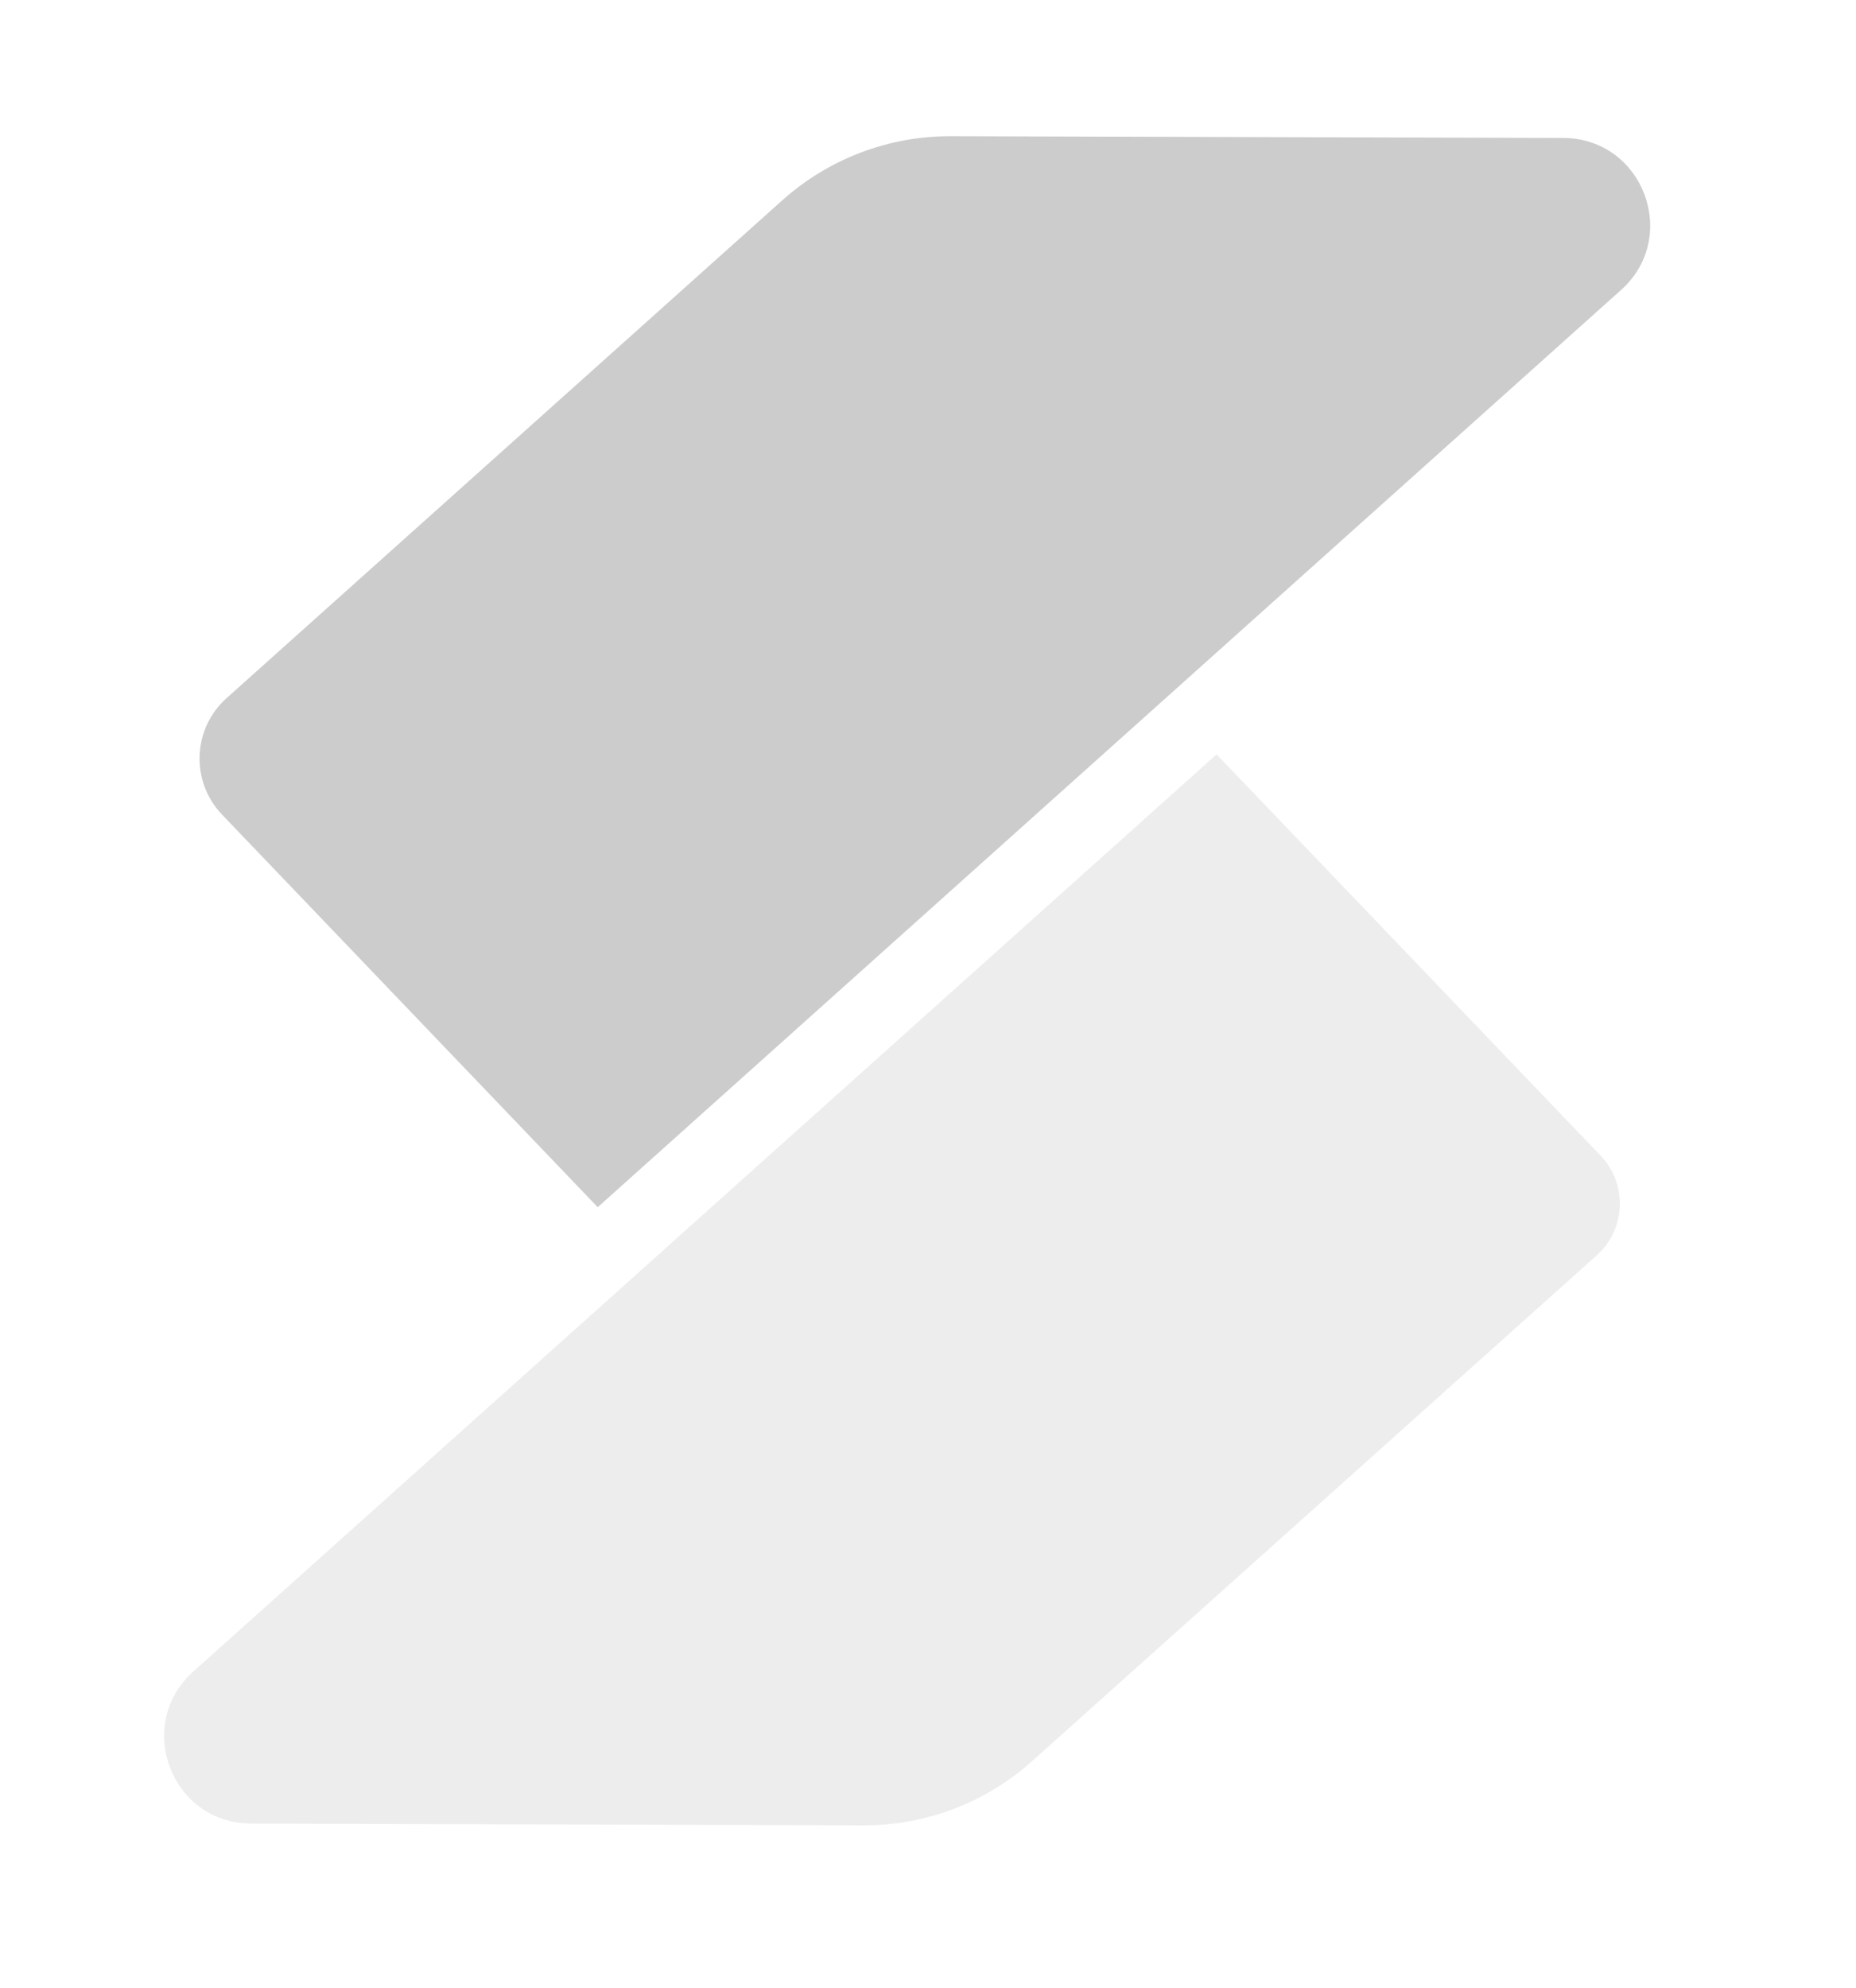
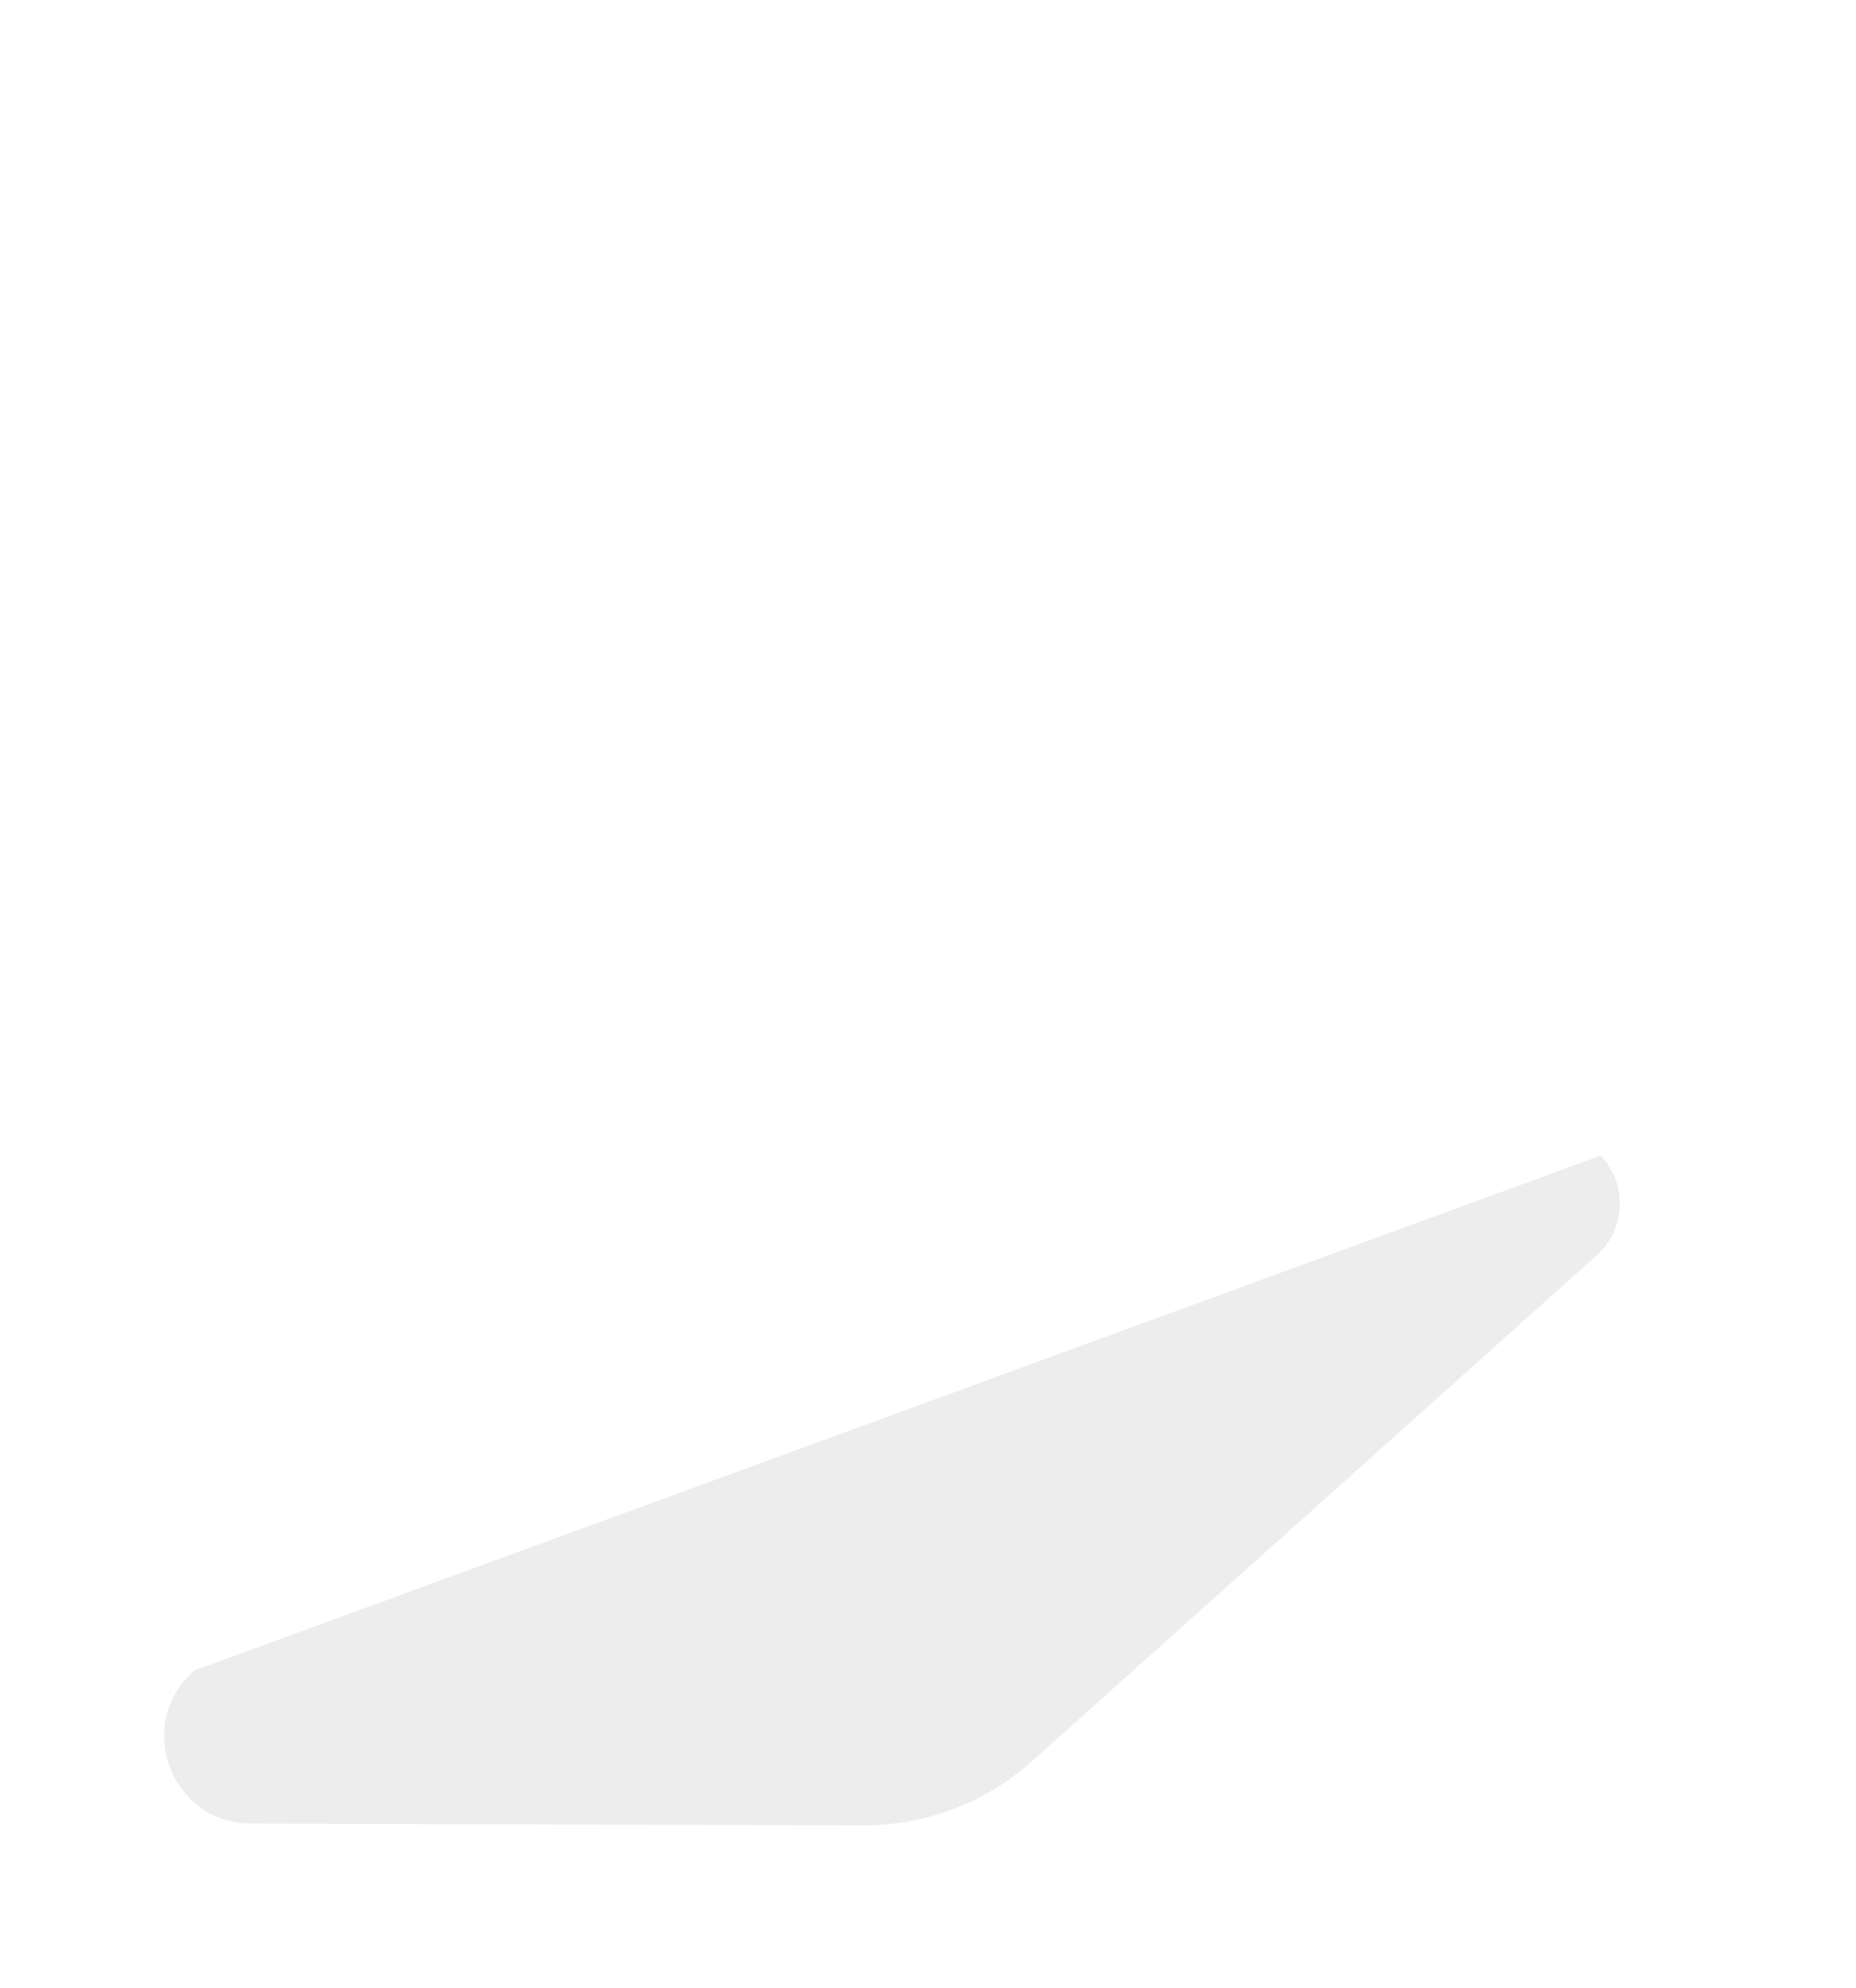
<svg xmlns="http://www.w3.org/2000/svg" xmlns:ns1="http://vectornator.io" height="100%" stroke-miterlimit="10" style="fill-rule:nonzero;clip-rule:evenodd;stroke-linecap:round;stroke-linejoin:round;" version="1.1" viewBox="0 0 110.689 118.526" width="100%" xml:space="preserve">
  <defs>
    <linearGradient gradientTransform="matrix(1 0 0 1 -274.444 -227.991)" gradientUnits="userSpaceOnUse" id="LinearGradient" x1="327.279" x2="341.021" y1="290.799" y2="235.67">
      <stop offset="0" stop-color="#cccccc" />
      <stop offset="1" stop-color="#cccccc" />
    </linearGradient>
    <linearGradient gradientTransform="matrix(1 0 0 1 -274.444 -227.991)" gradientUnits="userSpaceOnUse" id="LinearGradient_2" x1="319.89" x2="324.623" y1="328.106" y2="289.727">
      <stop class="bottom-start" offset="0" stop-color="#cccccc" />
      <stop class="bottom-stop" offset="1" stop-color="#cccccc" />
    </linearGradient>
  </defs>
  <clipPath id="ArtboardFrame">
-     <rect height="118.526" width="110.689" x="0" y="0" />
-   </clipPath>
+     </clipPath>
  <g clip-path="url(#ArtboardFrame)" id="Layer-2" ns1:layerName="Layer 2" visibility="hidden">
    <path d="M-16.913-58.591L896.456-58.591L896.456 631.521L-16.913 631.521L-16.913-58.591Z" fill="#1b1b1f" fill-rule="nonzero" opacity="1" stroke="none" ns1:layerName="Rectangle 1" />
  </g>
  <g id="Layer-1" ns1:layerName="Layer 1">
-     <path d="M93.223 8.225C98.033 8.239 100.243 14.219 96.599 17.358L35.647 71.974L13.243 48.568C11.354 46.595 11.475 43.45 13.509 41.627L46.651 11.946C49.413 9.472 52.994 8.109 56.702 8.12L93.223 8.225Z" fill="url(#LinearGradient)" fill-rule="nonzero" opacity="1" stroke="none" ns1:layerName="Curve 2" />
-     <path d="M14.979 108.723C10.169 108.709 7.959 102.73 11.604 99.591L72.556 44.975L95.455 68.898C97.073 70.588 96.97 73.283 95.227 74.844L61.551 105.003C58.789 107.477 55.209 108.84 51.501 108.829L14.979 108.723Z" fill="url(#LinearGradient_2)" fill-rule="nonzero" opacity="0.367" stroke="none" ns1:layerName="Curve 1" />
+     <path d="M14.979 108.723C10.169 108.709 7.959 102.73 11.604 99.591L95.455 68.898C97.073 70.588 96.97 73.283 95.227 74.844L61.551 105.003C58.789 107.477 55.209 108.84 51.501 108.829L14.979 108.723Z" fill="url(#LinearGradient_2)" fill-rule="nonzero" opacity="0.367" stroke="none" ns1:layerName="Curve 1" />
  </g>
</svg>